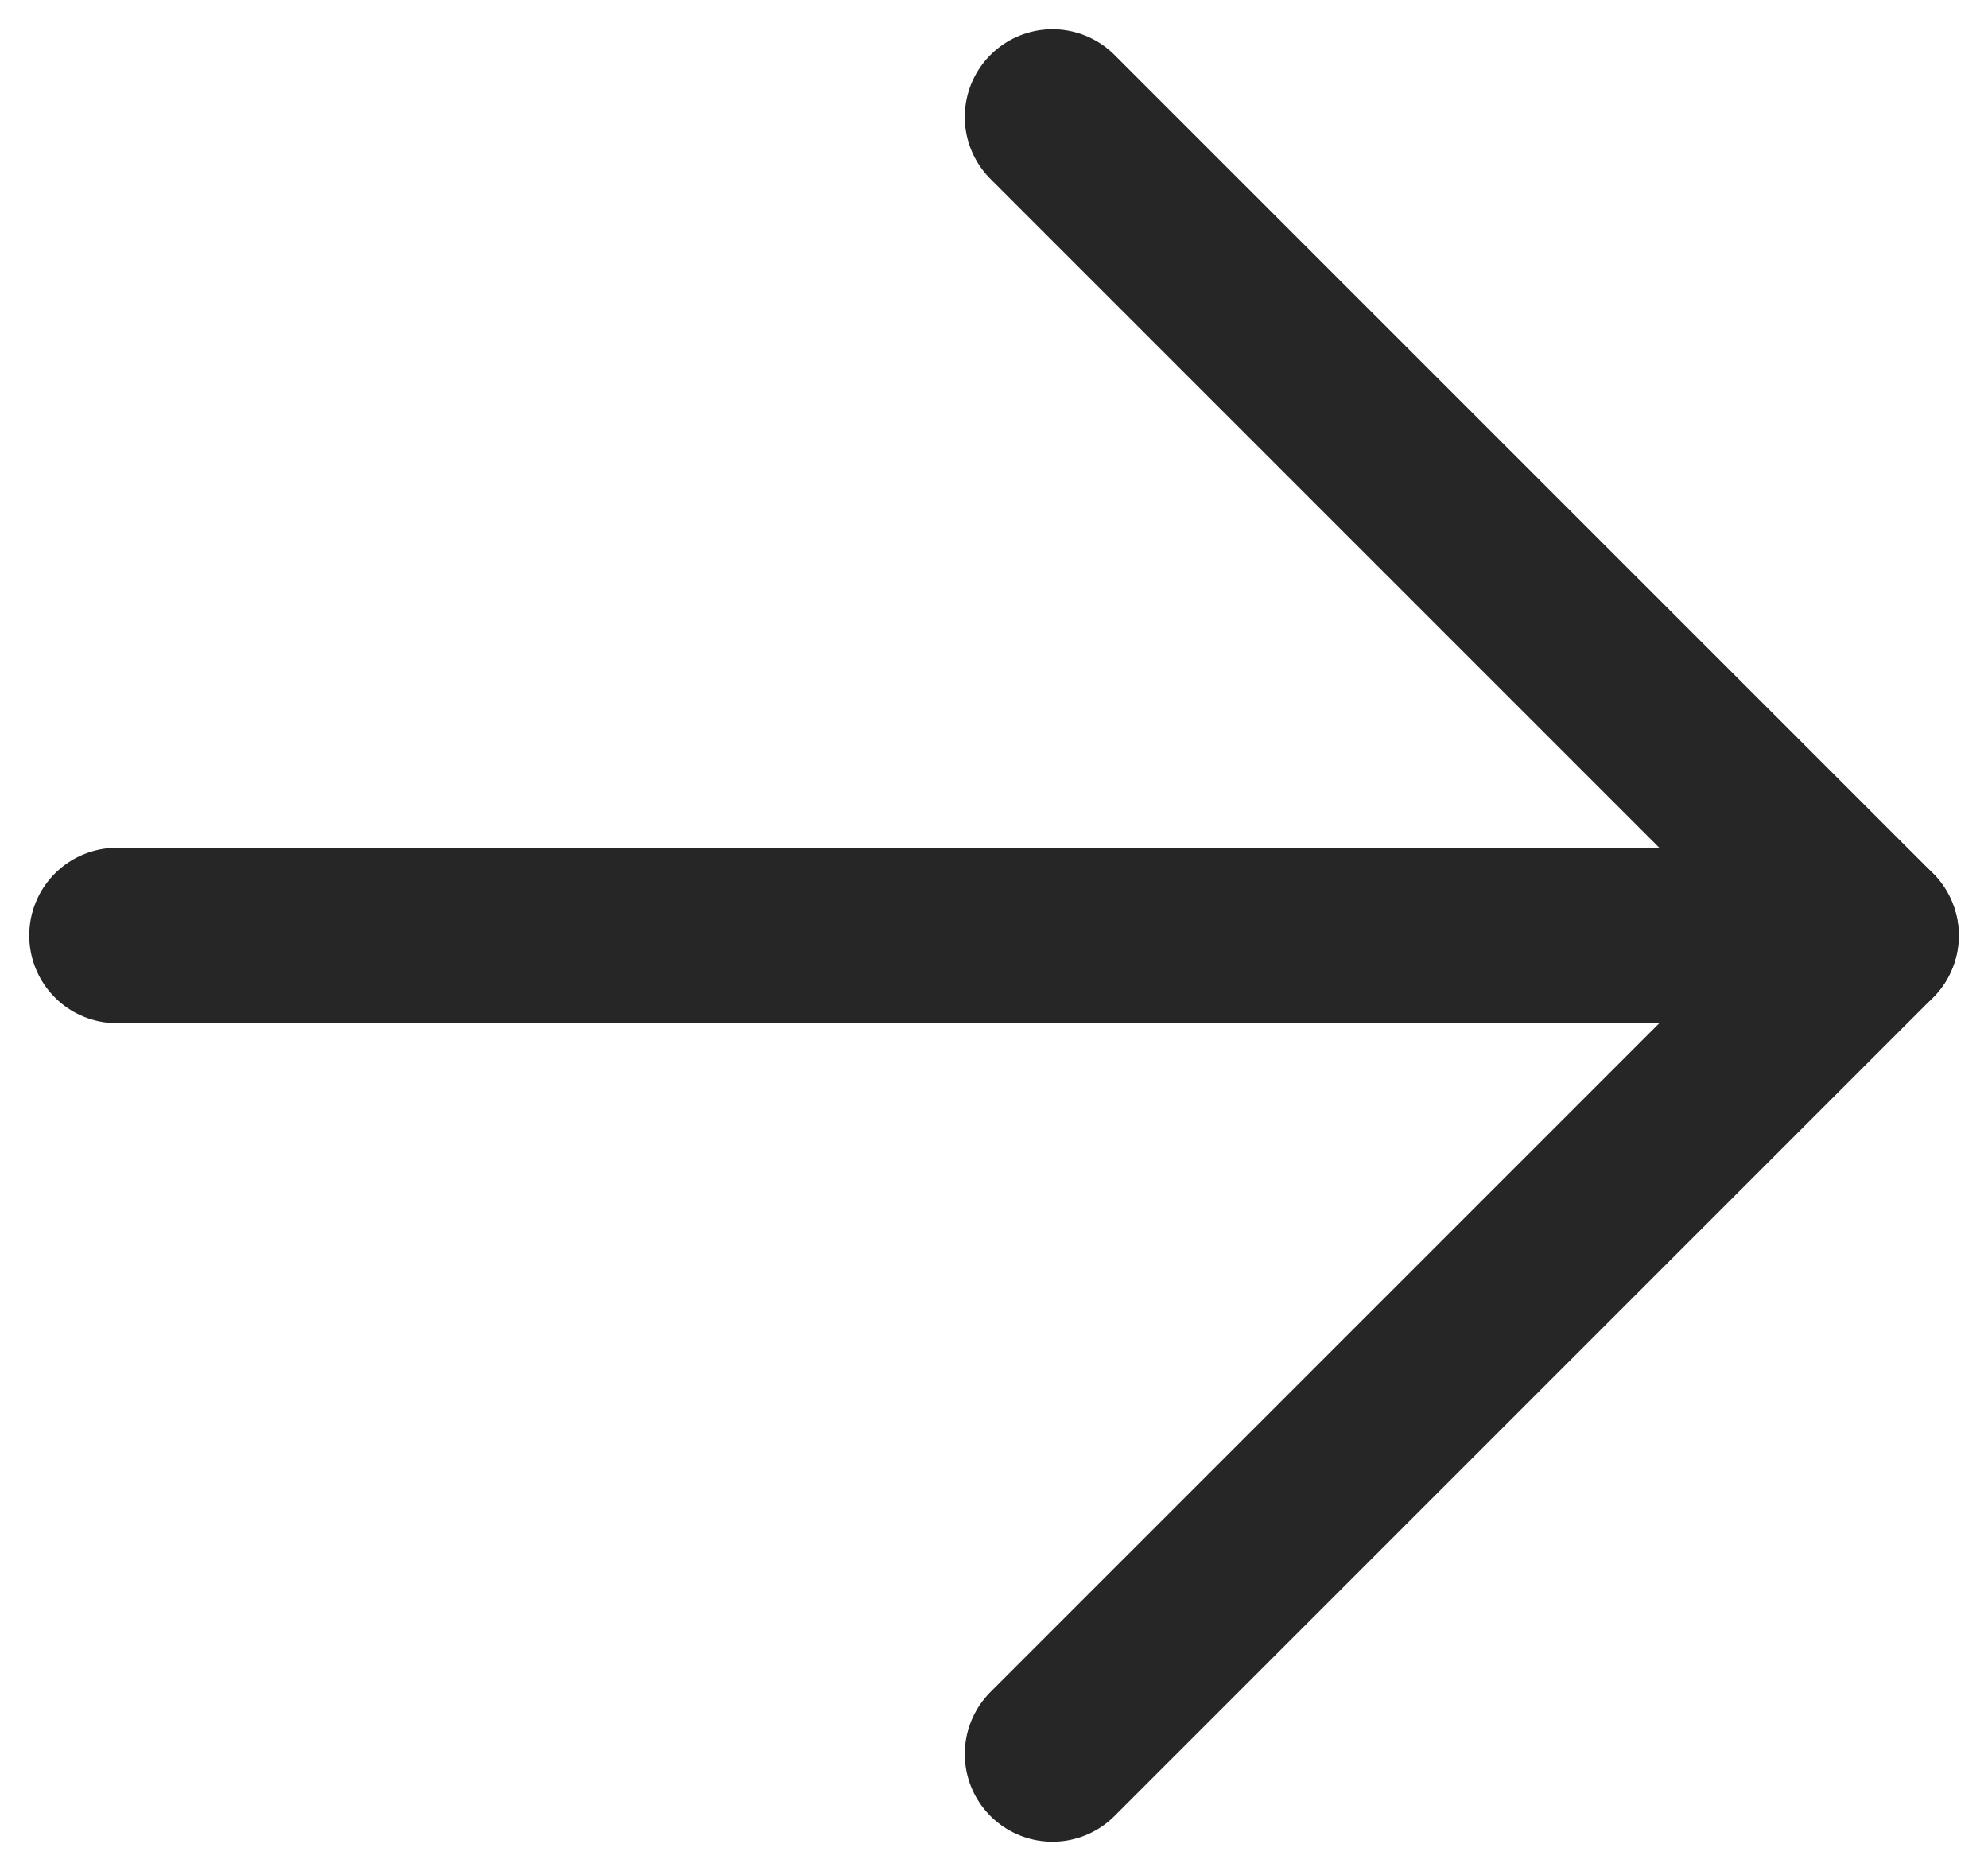
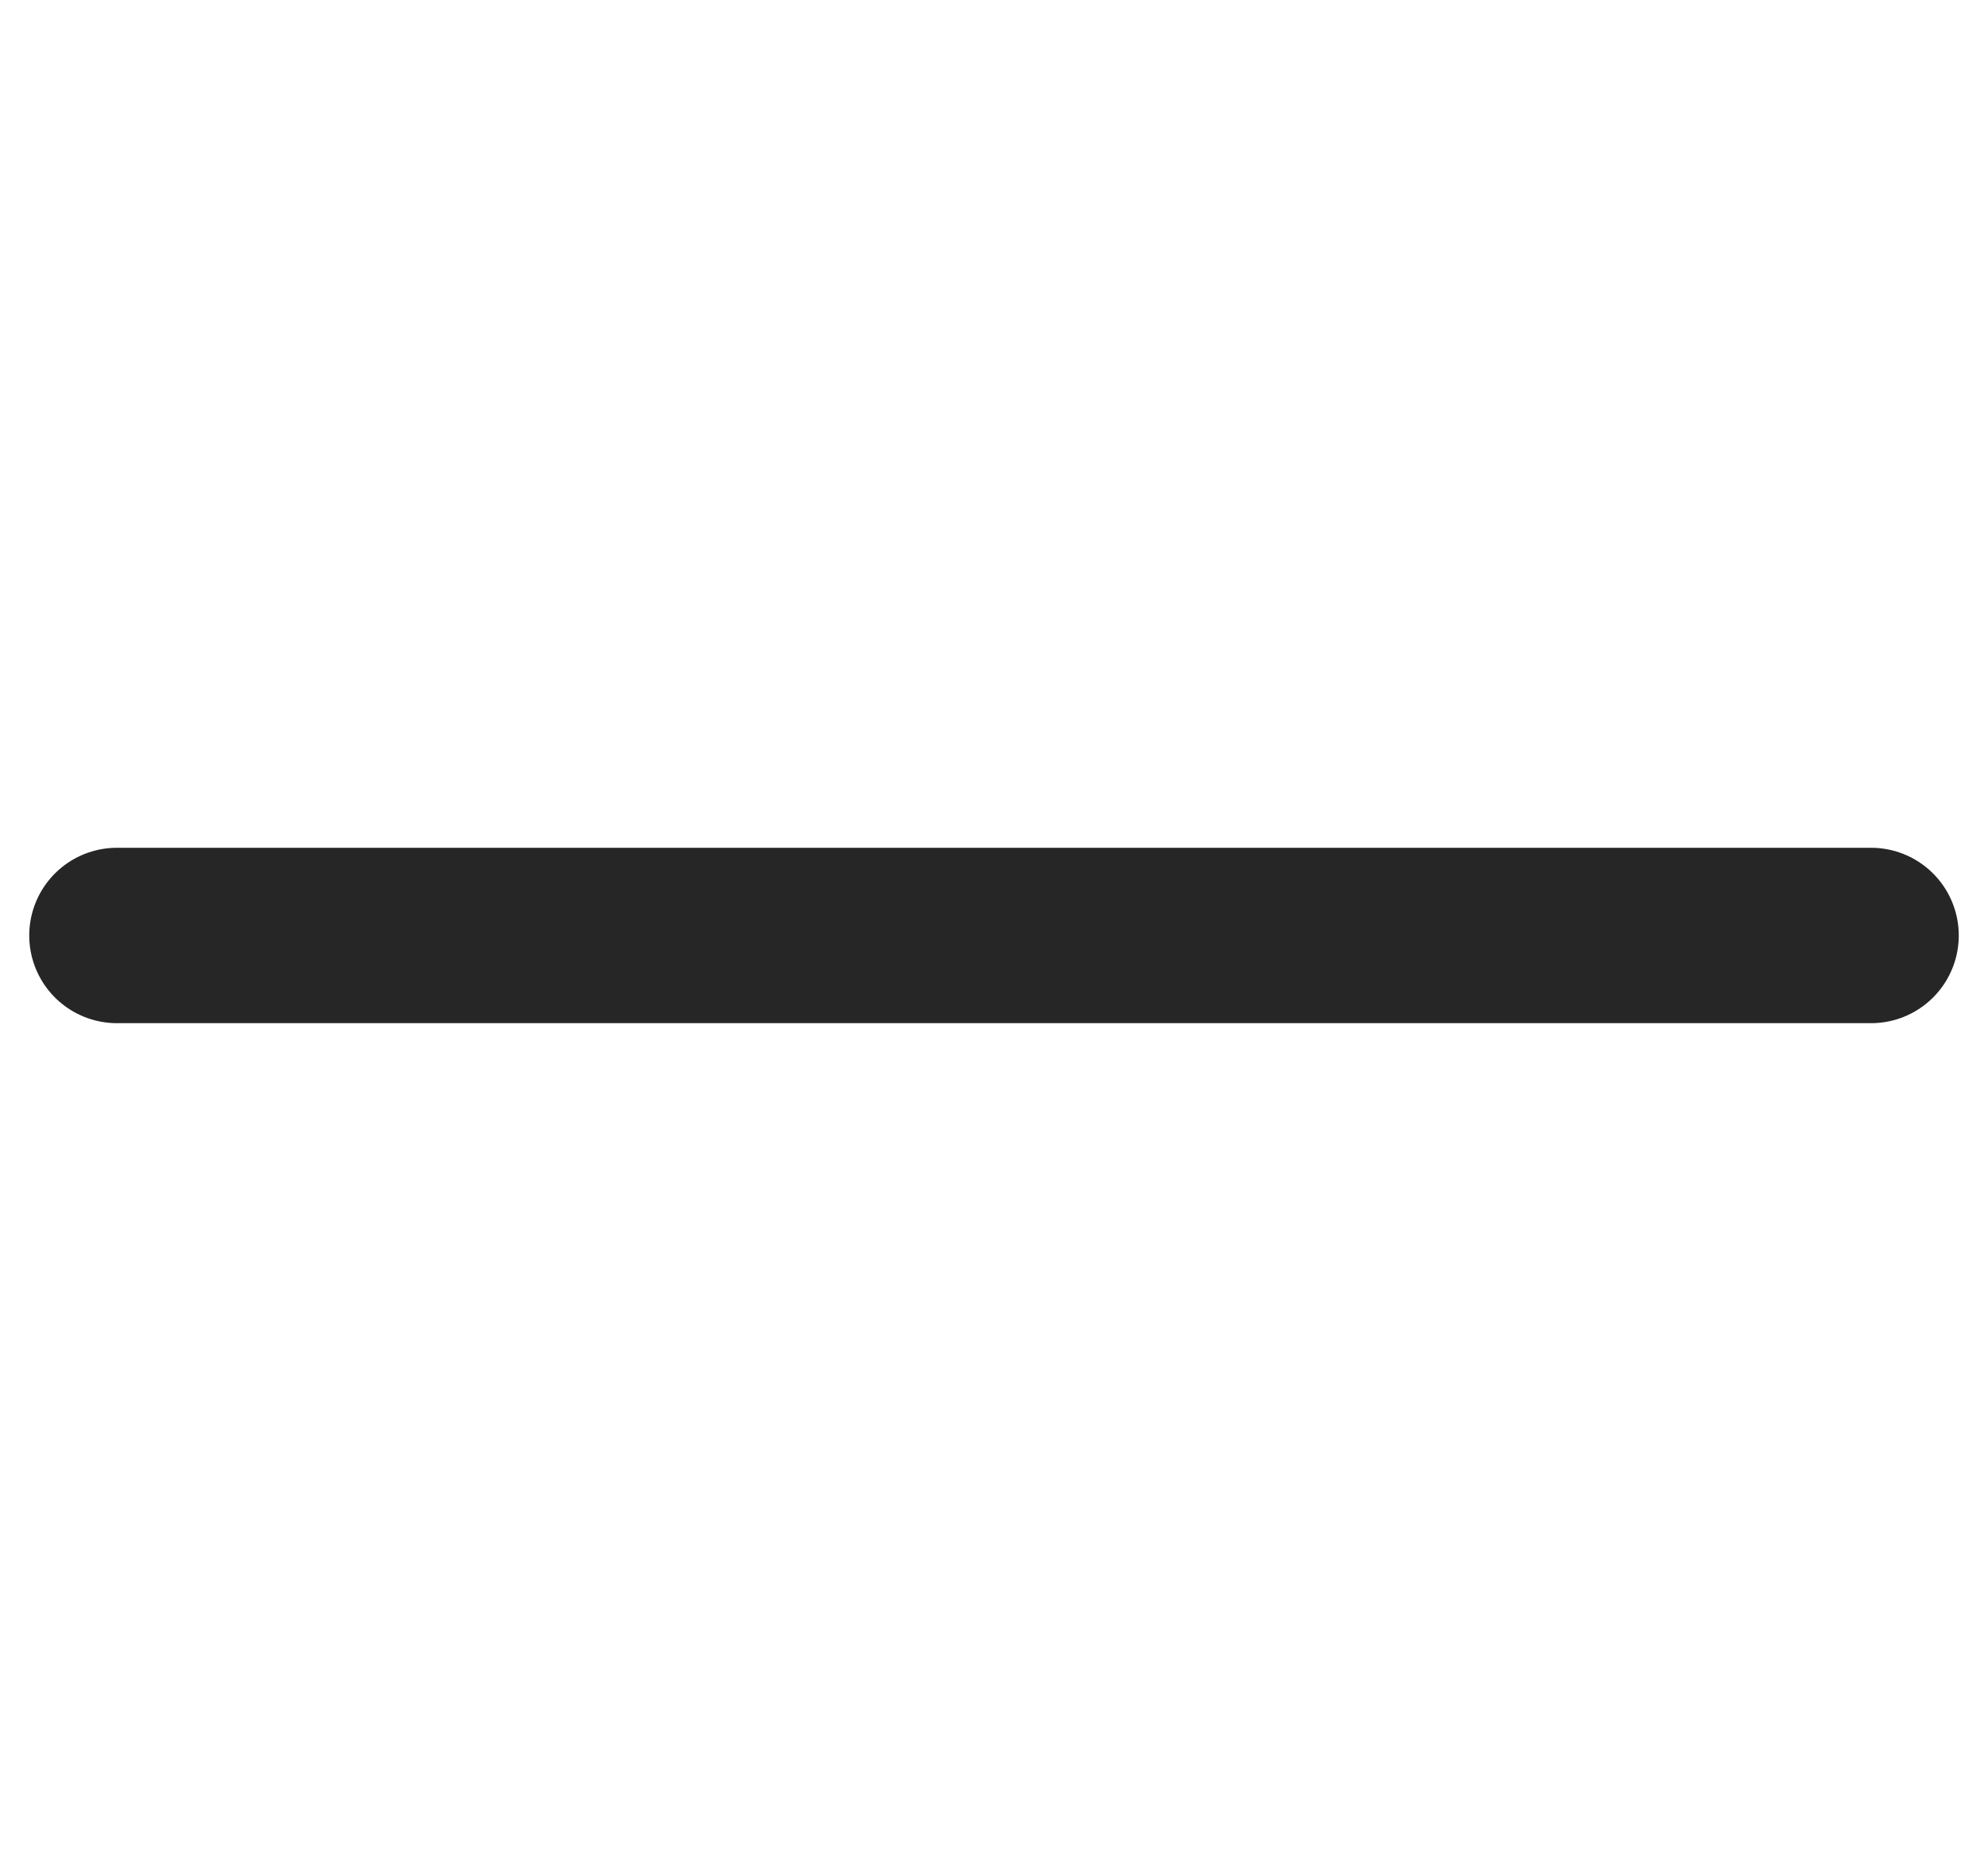
<svg xmlns="http://www.w3.org/2000/svg" width="17" height="16" viewBox="0 0 17 16" fill="none">
  <g id="Group">
    <g id="Regular">
      <path id="Shape" d="M1 8H16" stroke="#262626" stroke-width="1.5" stroke-linecap="round" stroke-linejoin="round" />
-       <path id="Shape_2" d="M9 15L16 8L9 1" stroke="#262626" stroke-width="1.5" stroke-linecap="round" stroke-linejoin="round" />
    </g>
  </g>
</svg>